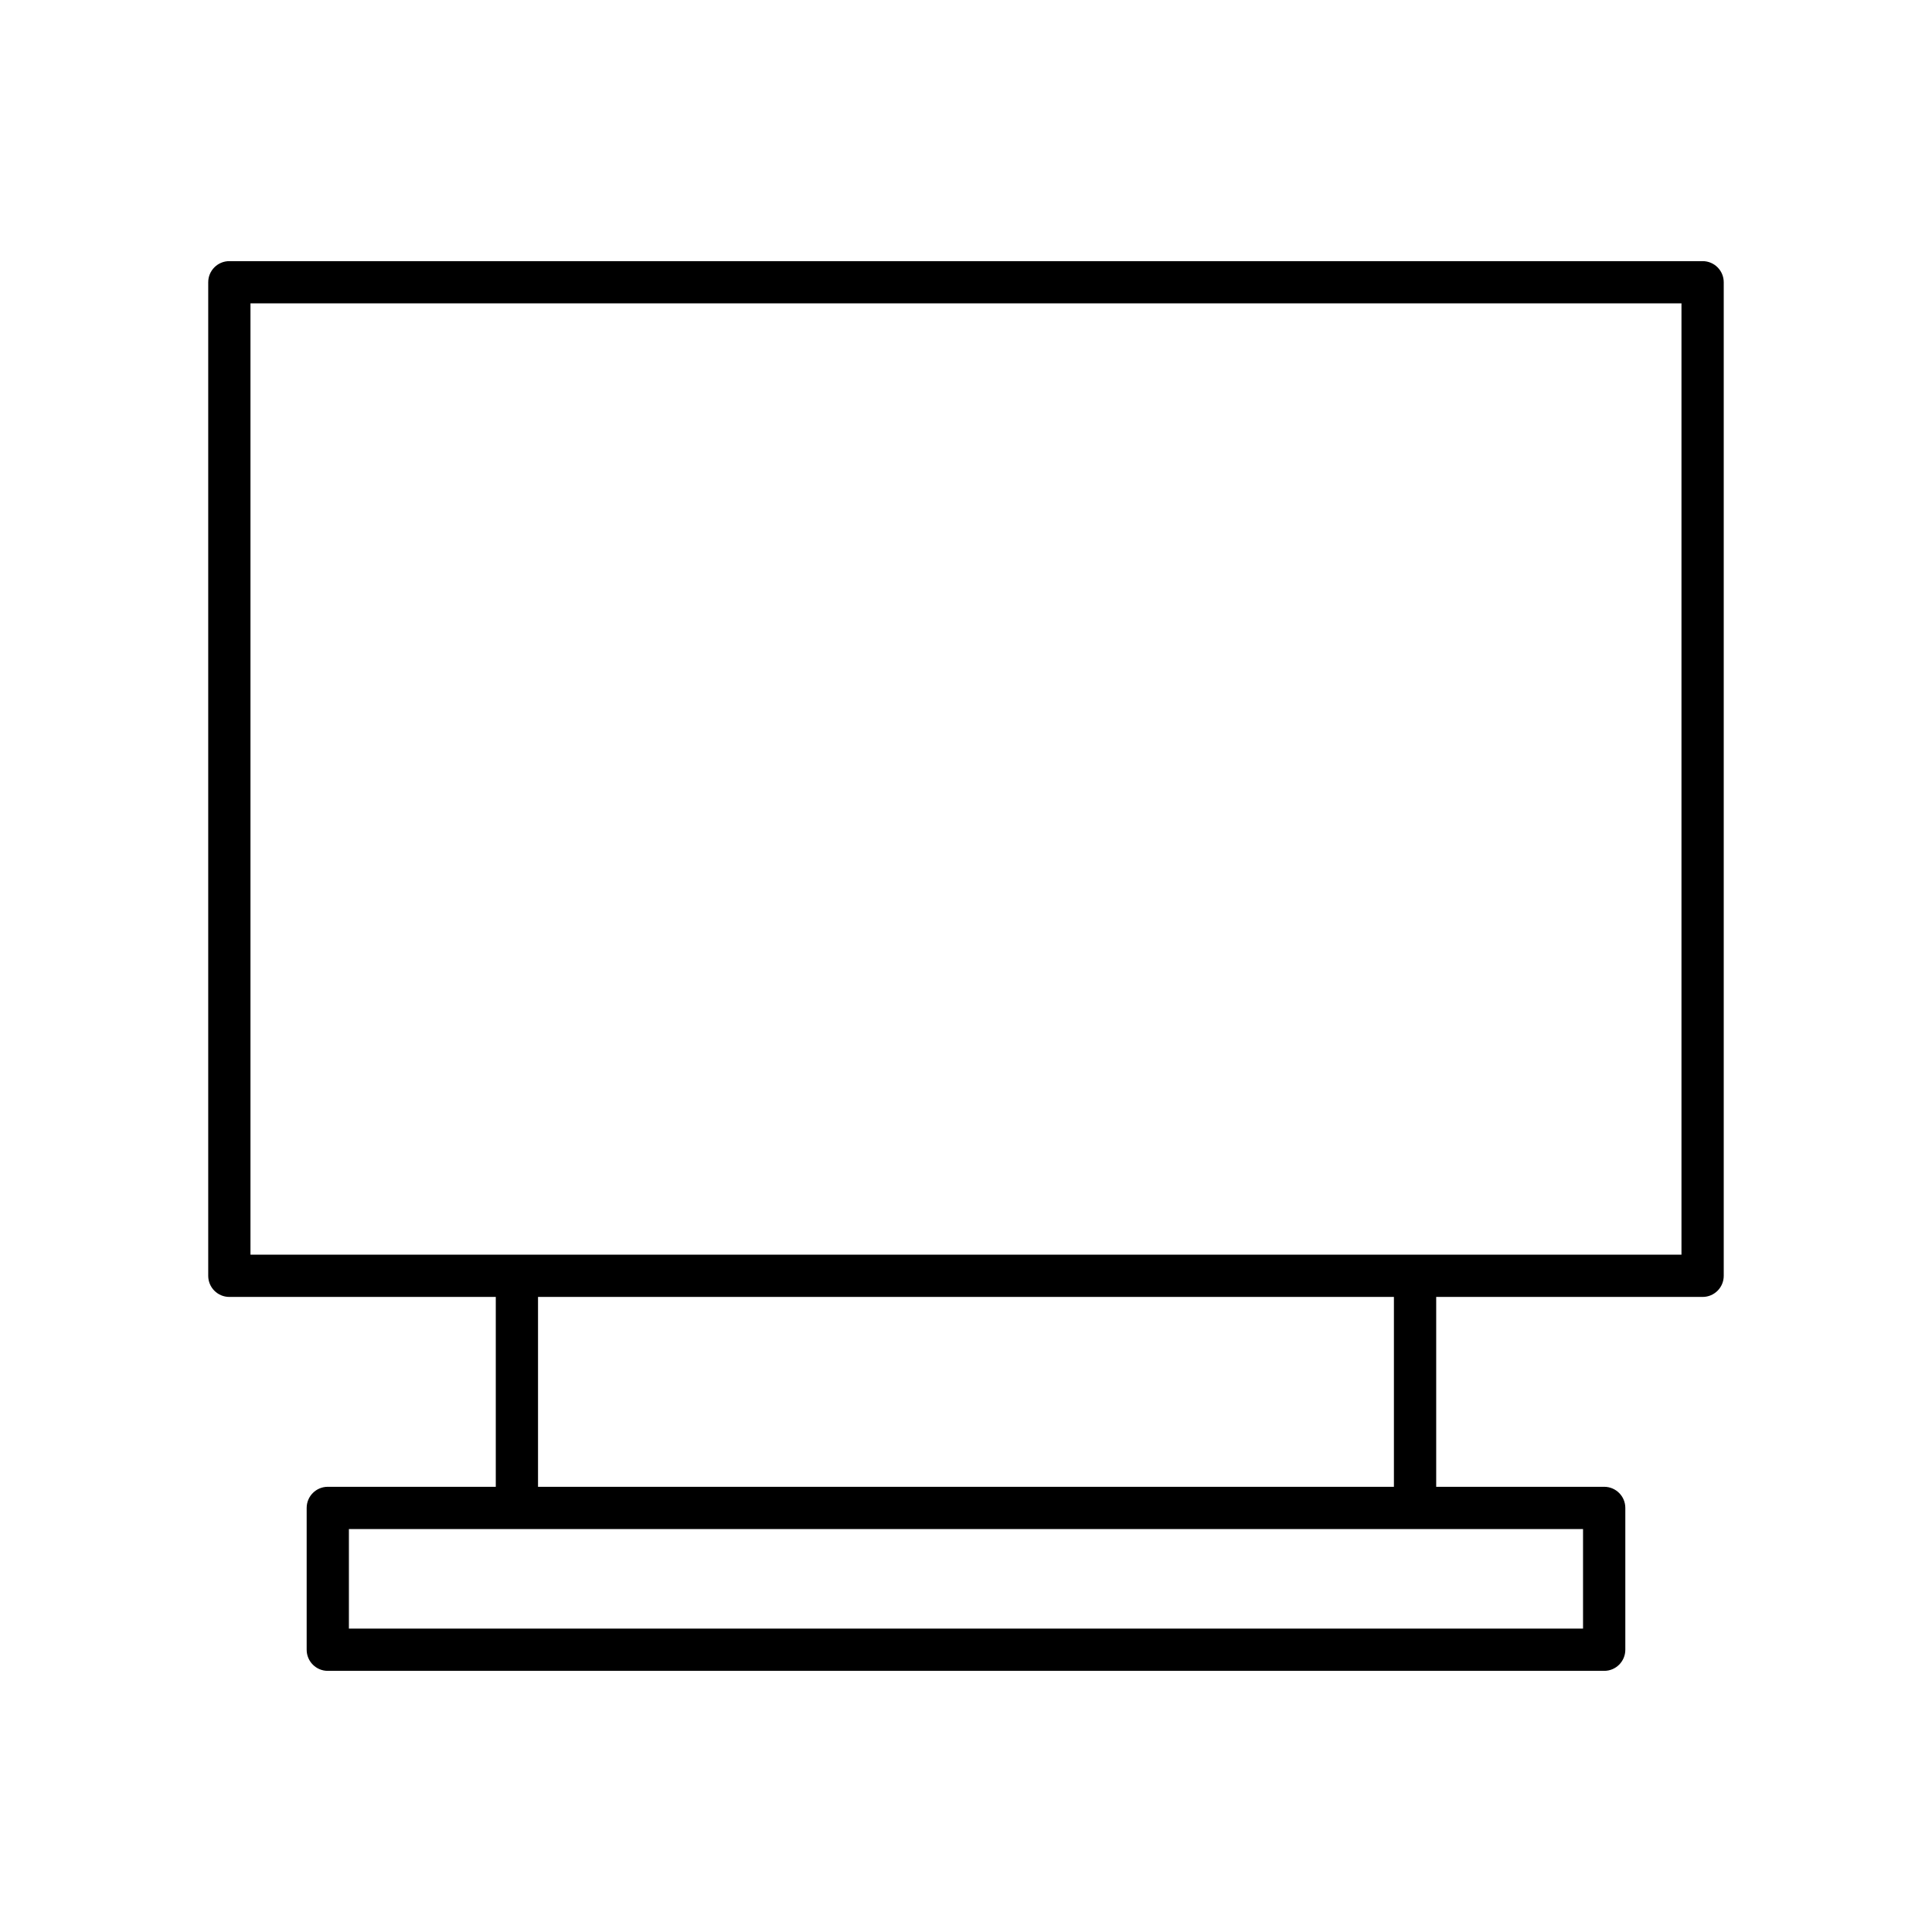
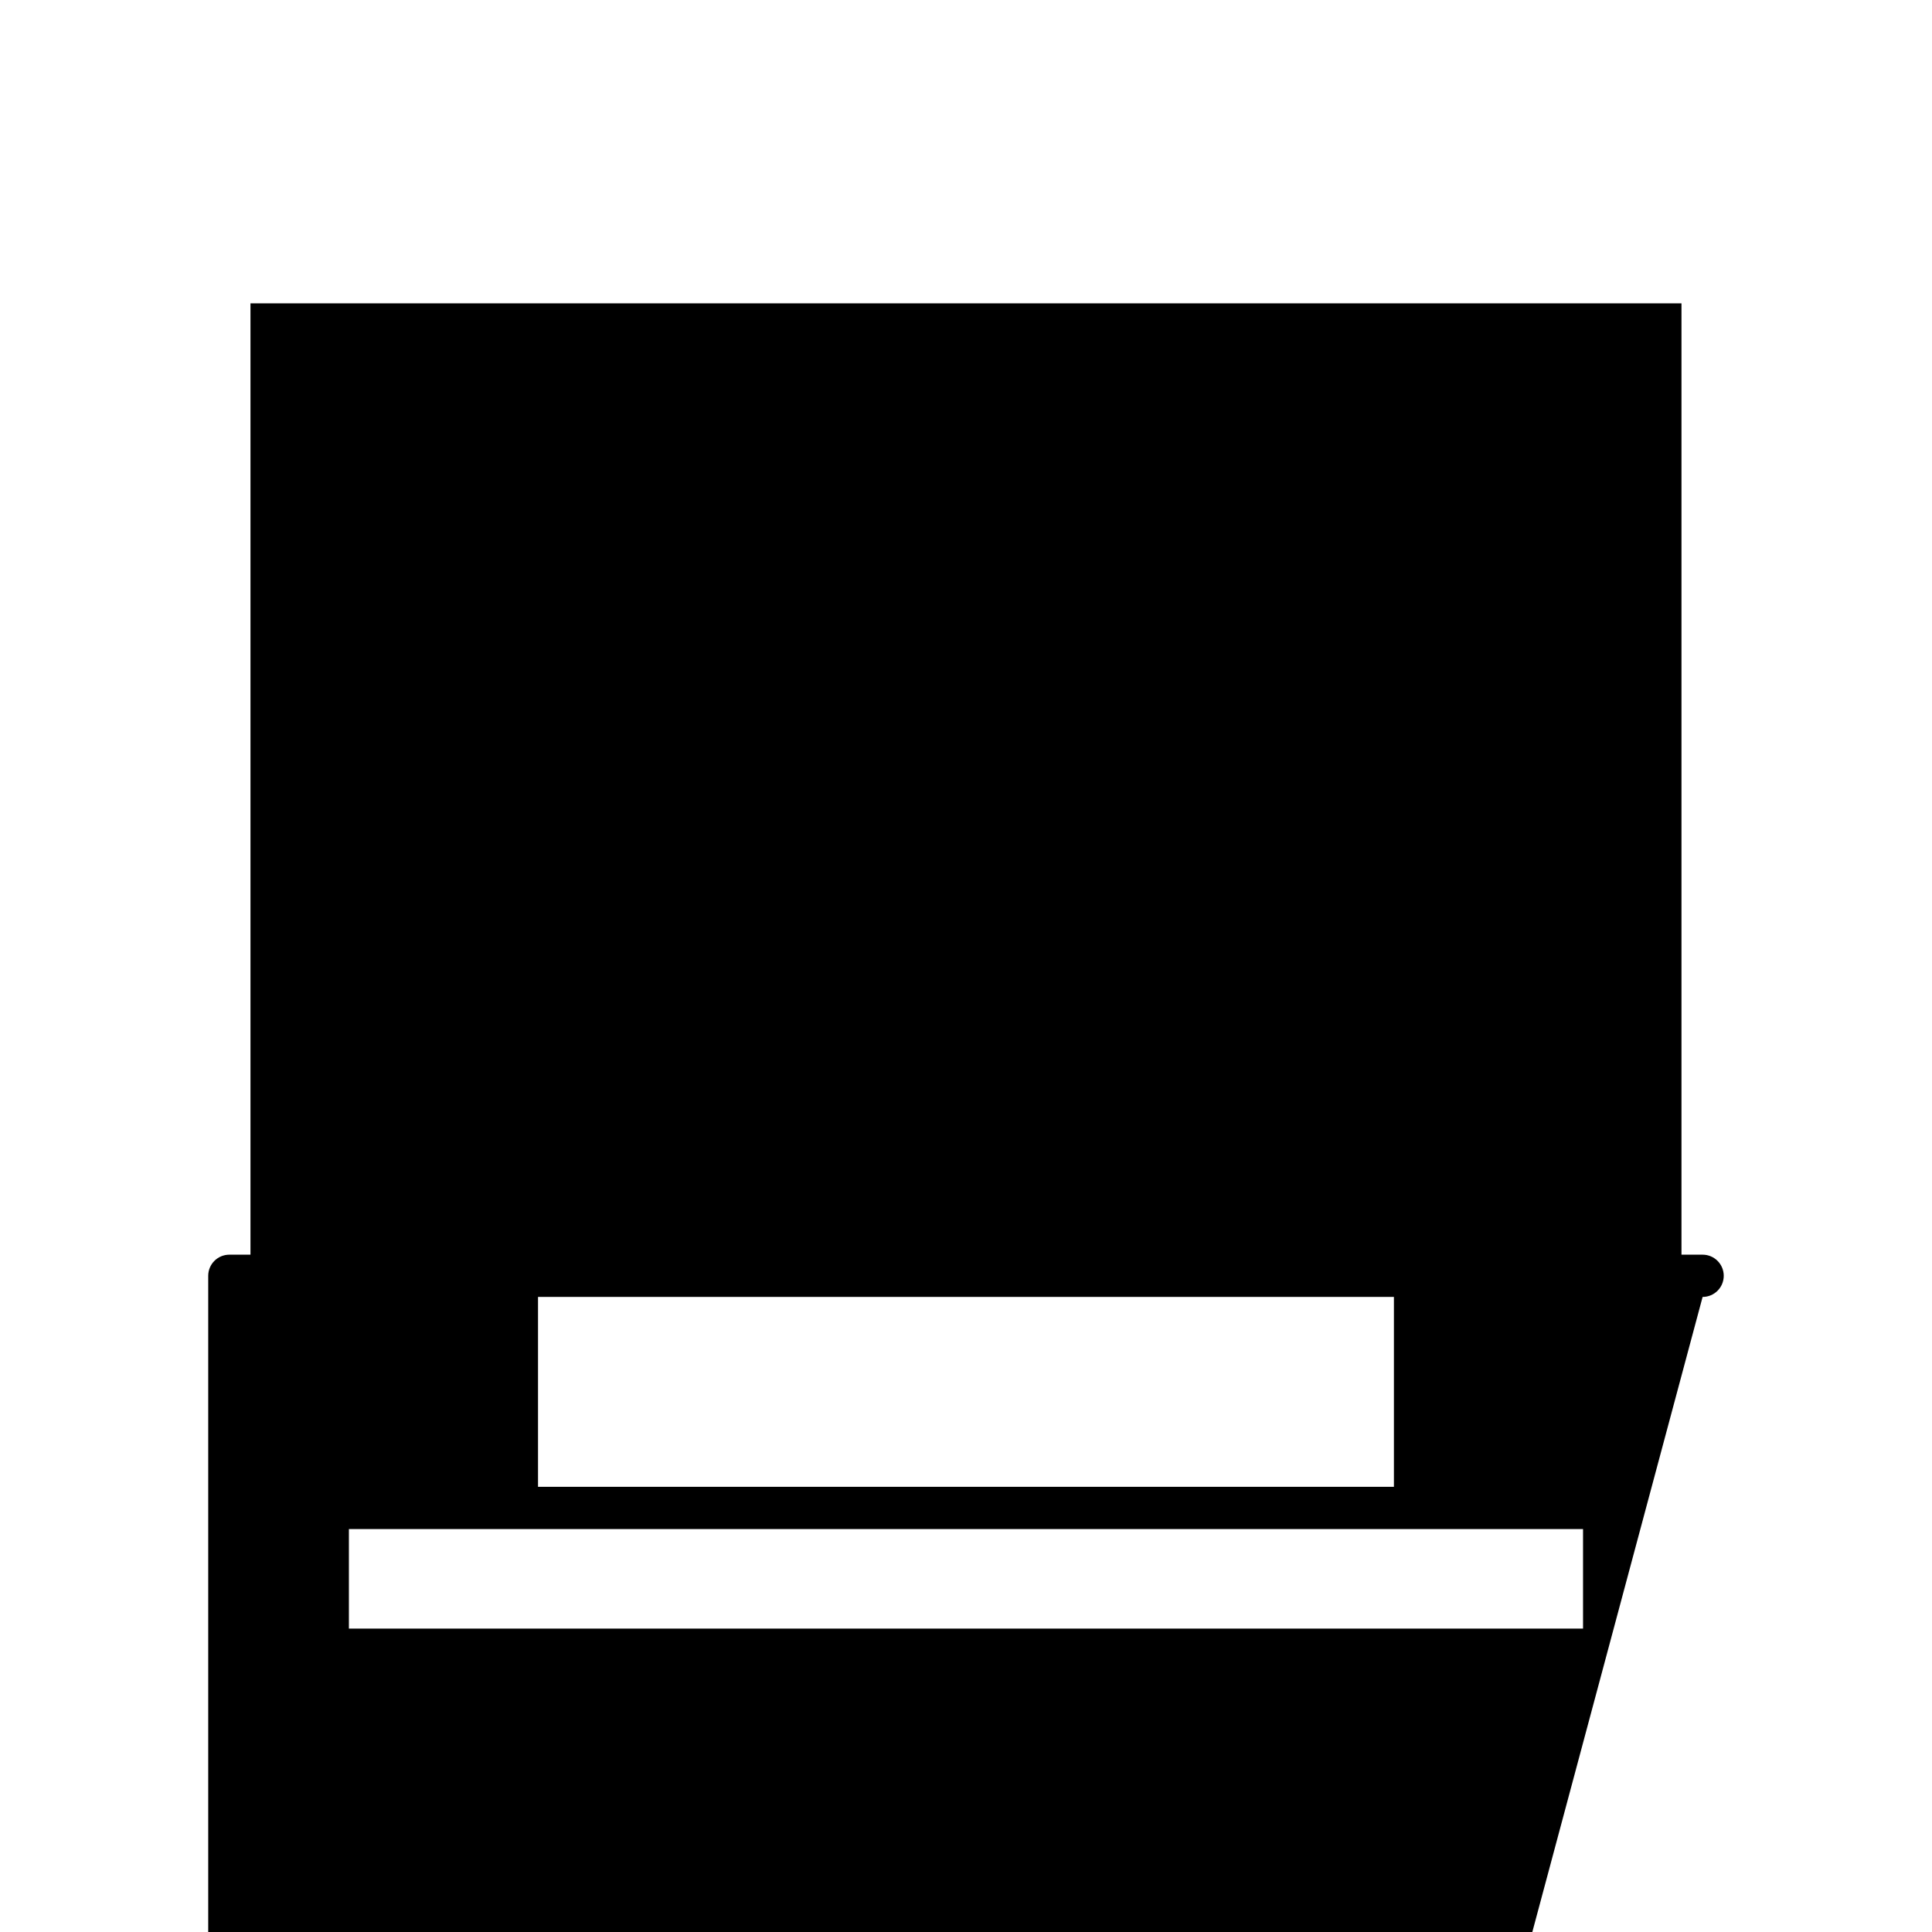
<svg xmlns="http://www.w3.org/2000/svg" fill="#000000" width="800px" height="800px" version="1.1" viewBox="144 144 512 512">
-   <path d="m595.21 487.7c3.094 0 5.598-2.504 5.598-5.598v-263.3c0-3.094-2.504-5.598-5.598-5.598h-390.43c-3.094 0-5.598 2.504-5.598 5.598v263.3c0 3.094 2.504 5.598 5.598 5.598h70.609v50.316h-44.52c-3.094 0-5.598 2.504-5.598 5.598v37.582c0 3.094 2.504 5.598 5.598 5.598h338.26c3.094 0 5.598-2.504 5.598-5.598v-37.582c0-3.094-2.504-5.598-5.598-5.598h-44.52v-50.316zm-31.688 61.512v26.387h-327.06v-26.387zm-276.94-11.195v-50.316h226.82v50.316zm-76.203-61.512v-252.11h379.23v252.11z" />
+   <path d="m595.21 487.7c3.094 0 5.598-2.504 5.598-5.598c0-3.094-2.504-5.598-5.598-5.598h-390.43c-3.094 0-5.598 2.504-5.598 5.598v263.3c0 3.094 2.504 5.598 5.598 5.598h70.609v50.316h-44.52c-3.094 0-5.598 2.504-5.598 5.598v37.582c0 3.094 2.504 5.598 5.598 5.598h338.26c3.094 0 5.598-2.504 5.598-5.598v-37.582c0-3.094-2.504-5.598-5.598-5.598h-44.52v-50.316zm-31.688 61.512v26.387h-327.06v-26.387zm-276.94-11.195v-50.316h226.82v50.316zm-76.203-61.512v-252.11h379.23v252.11z" />
</svg>